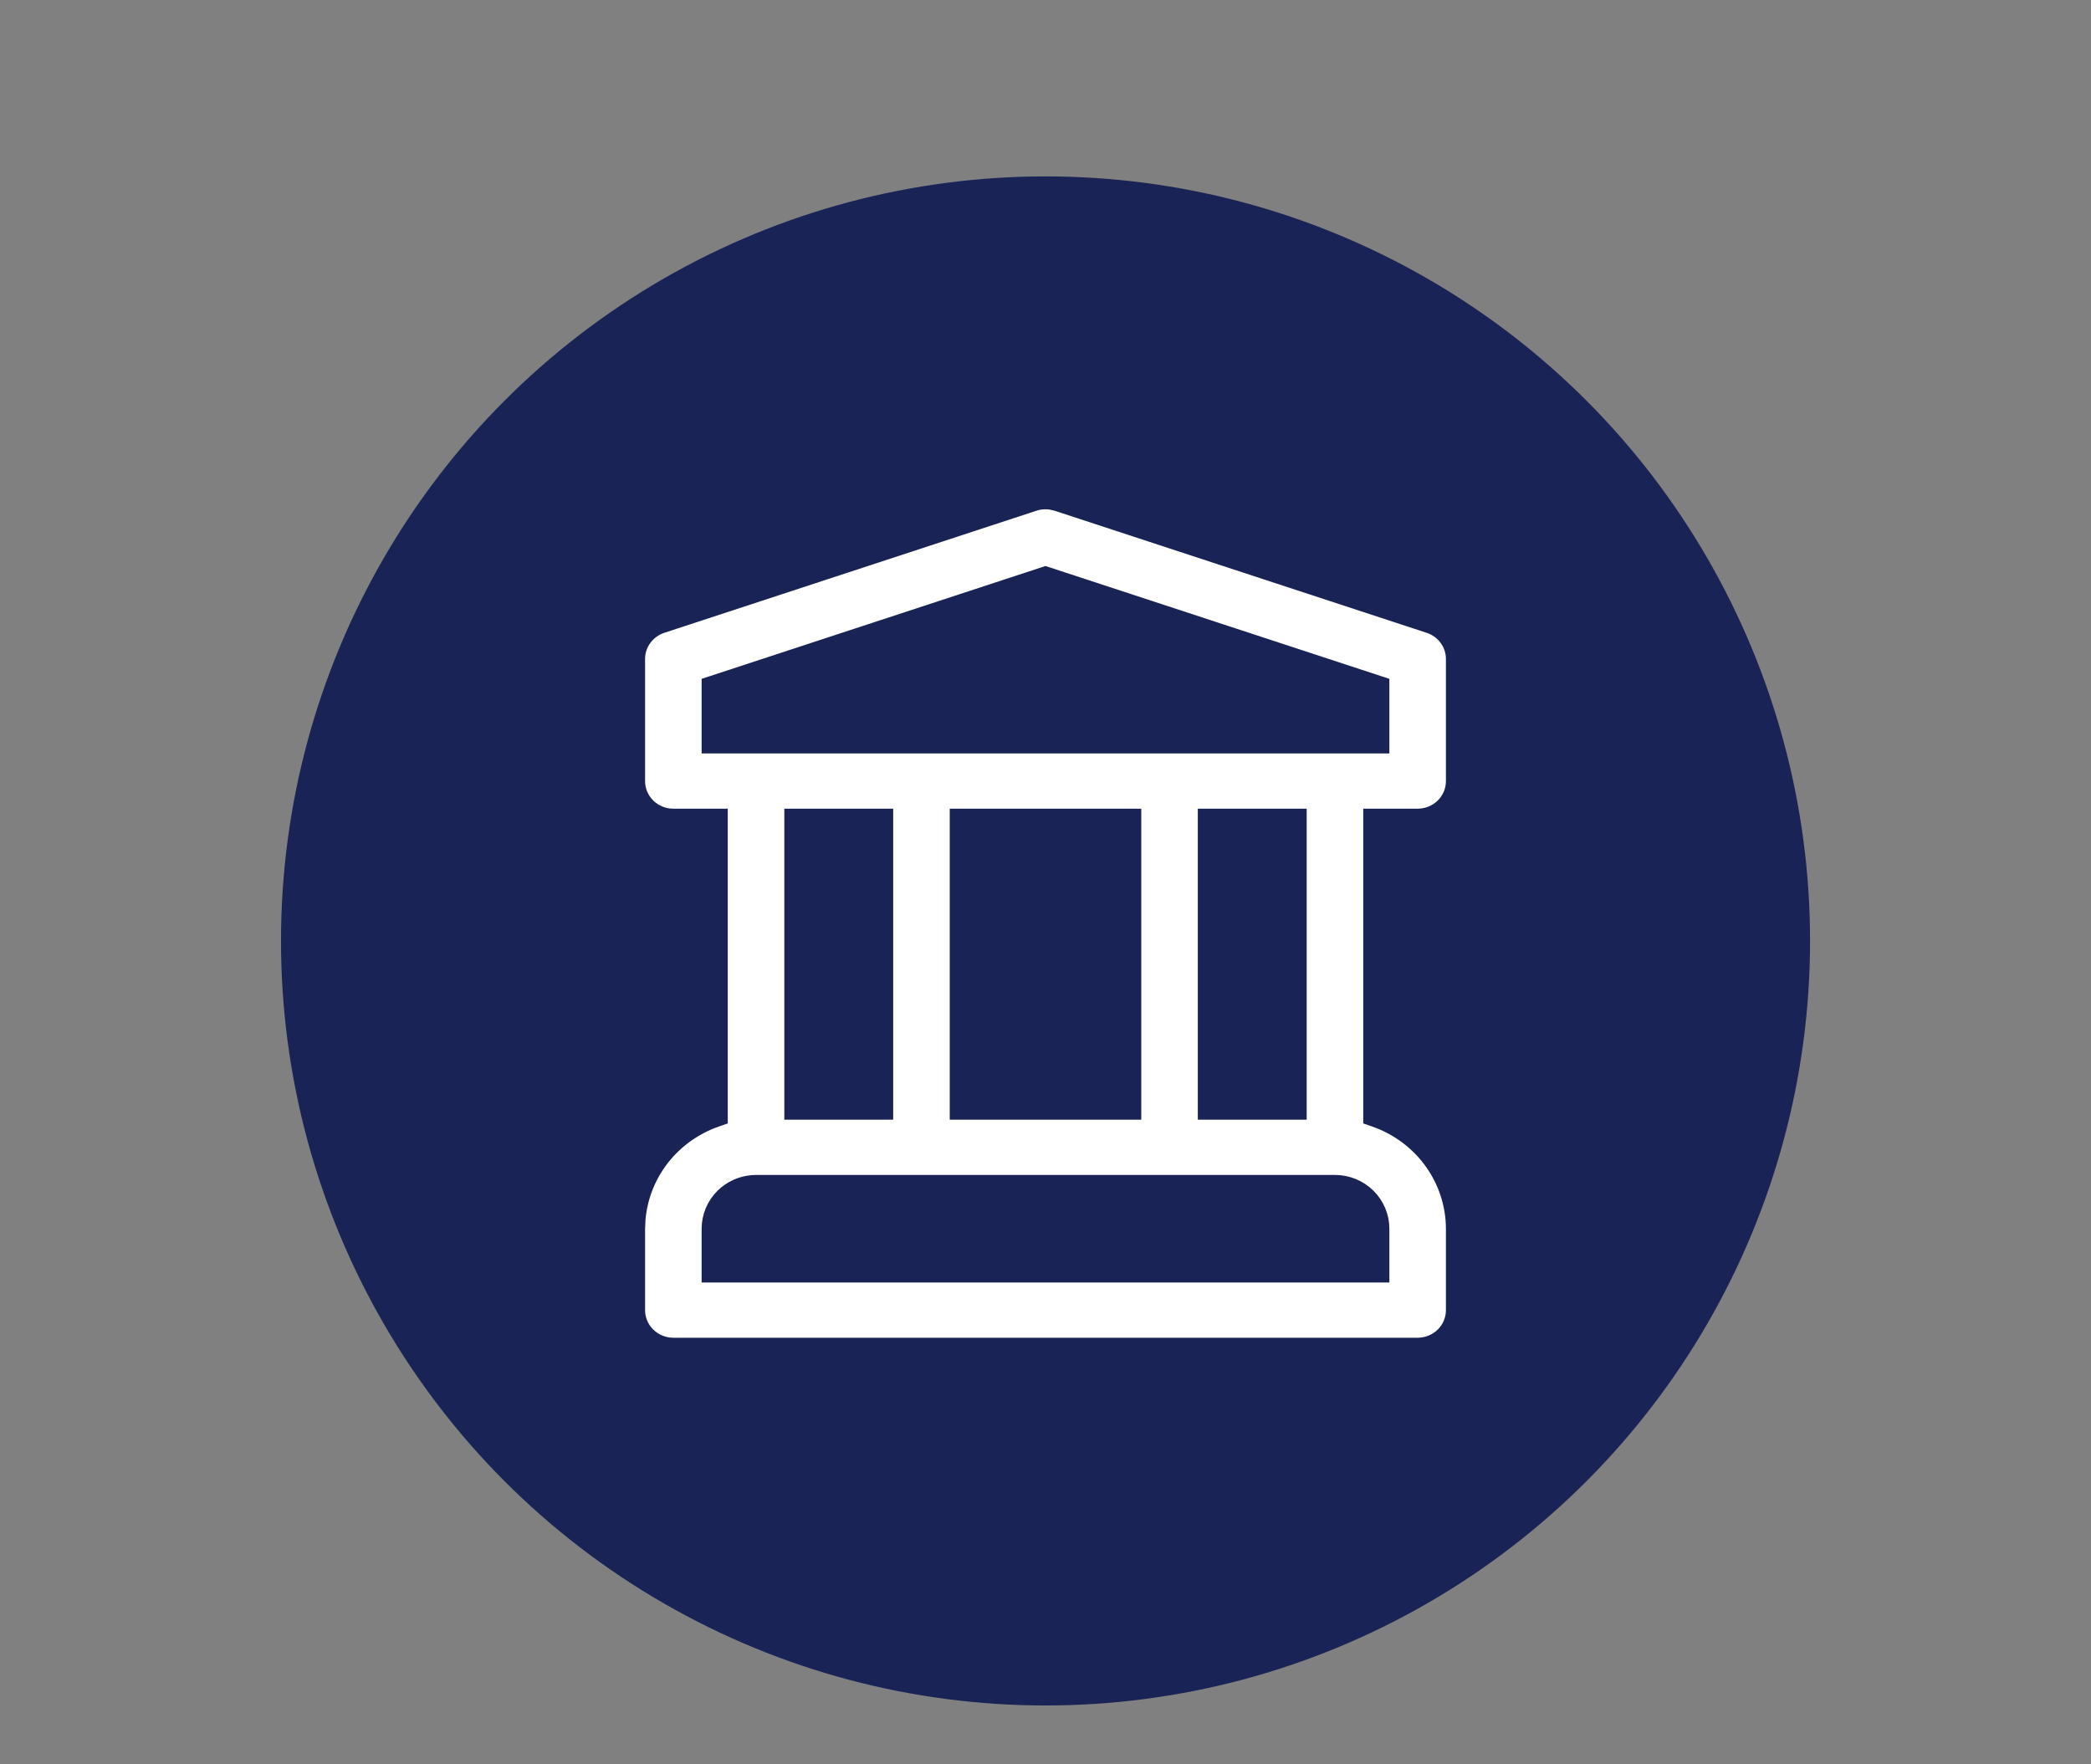
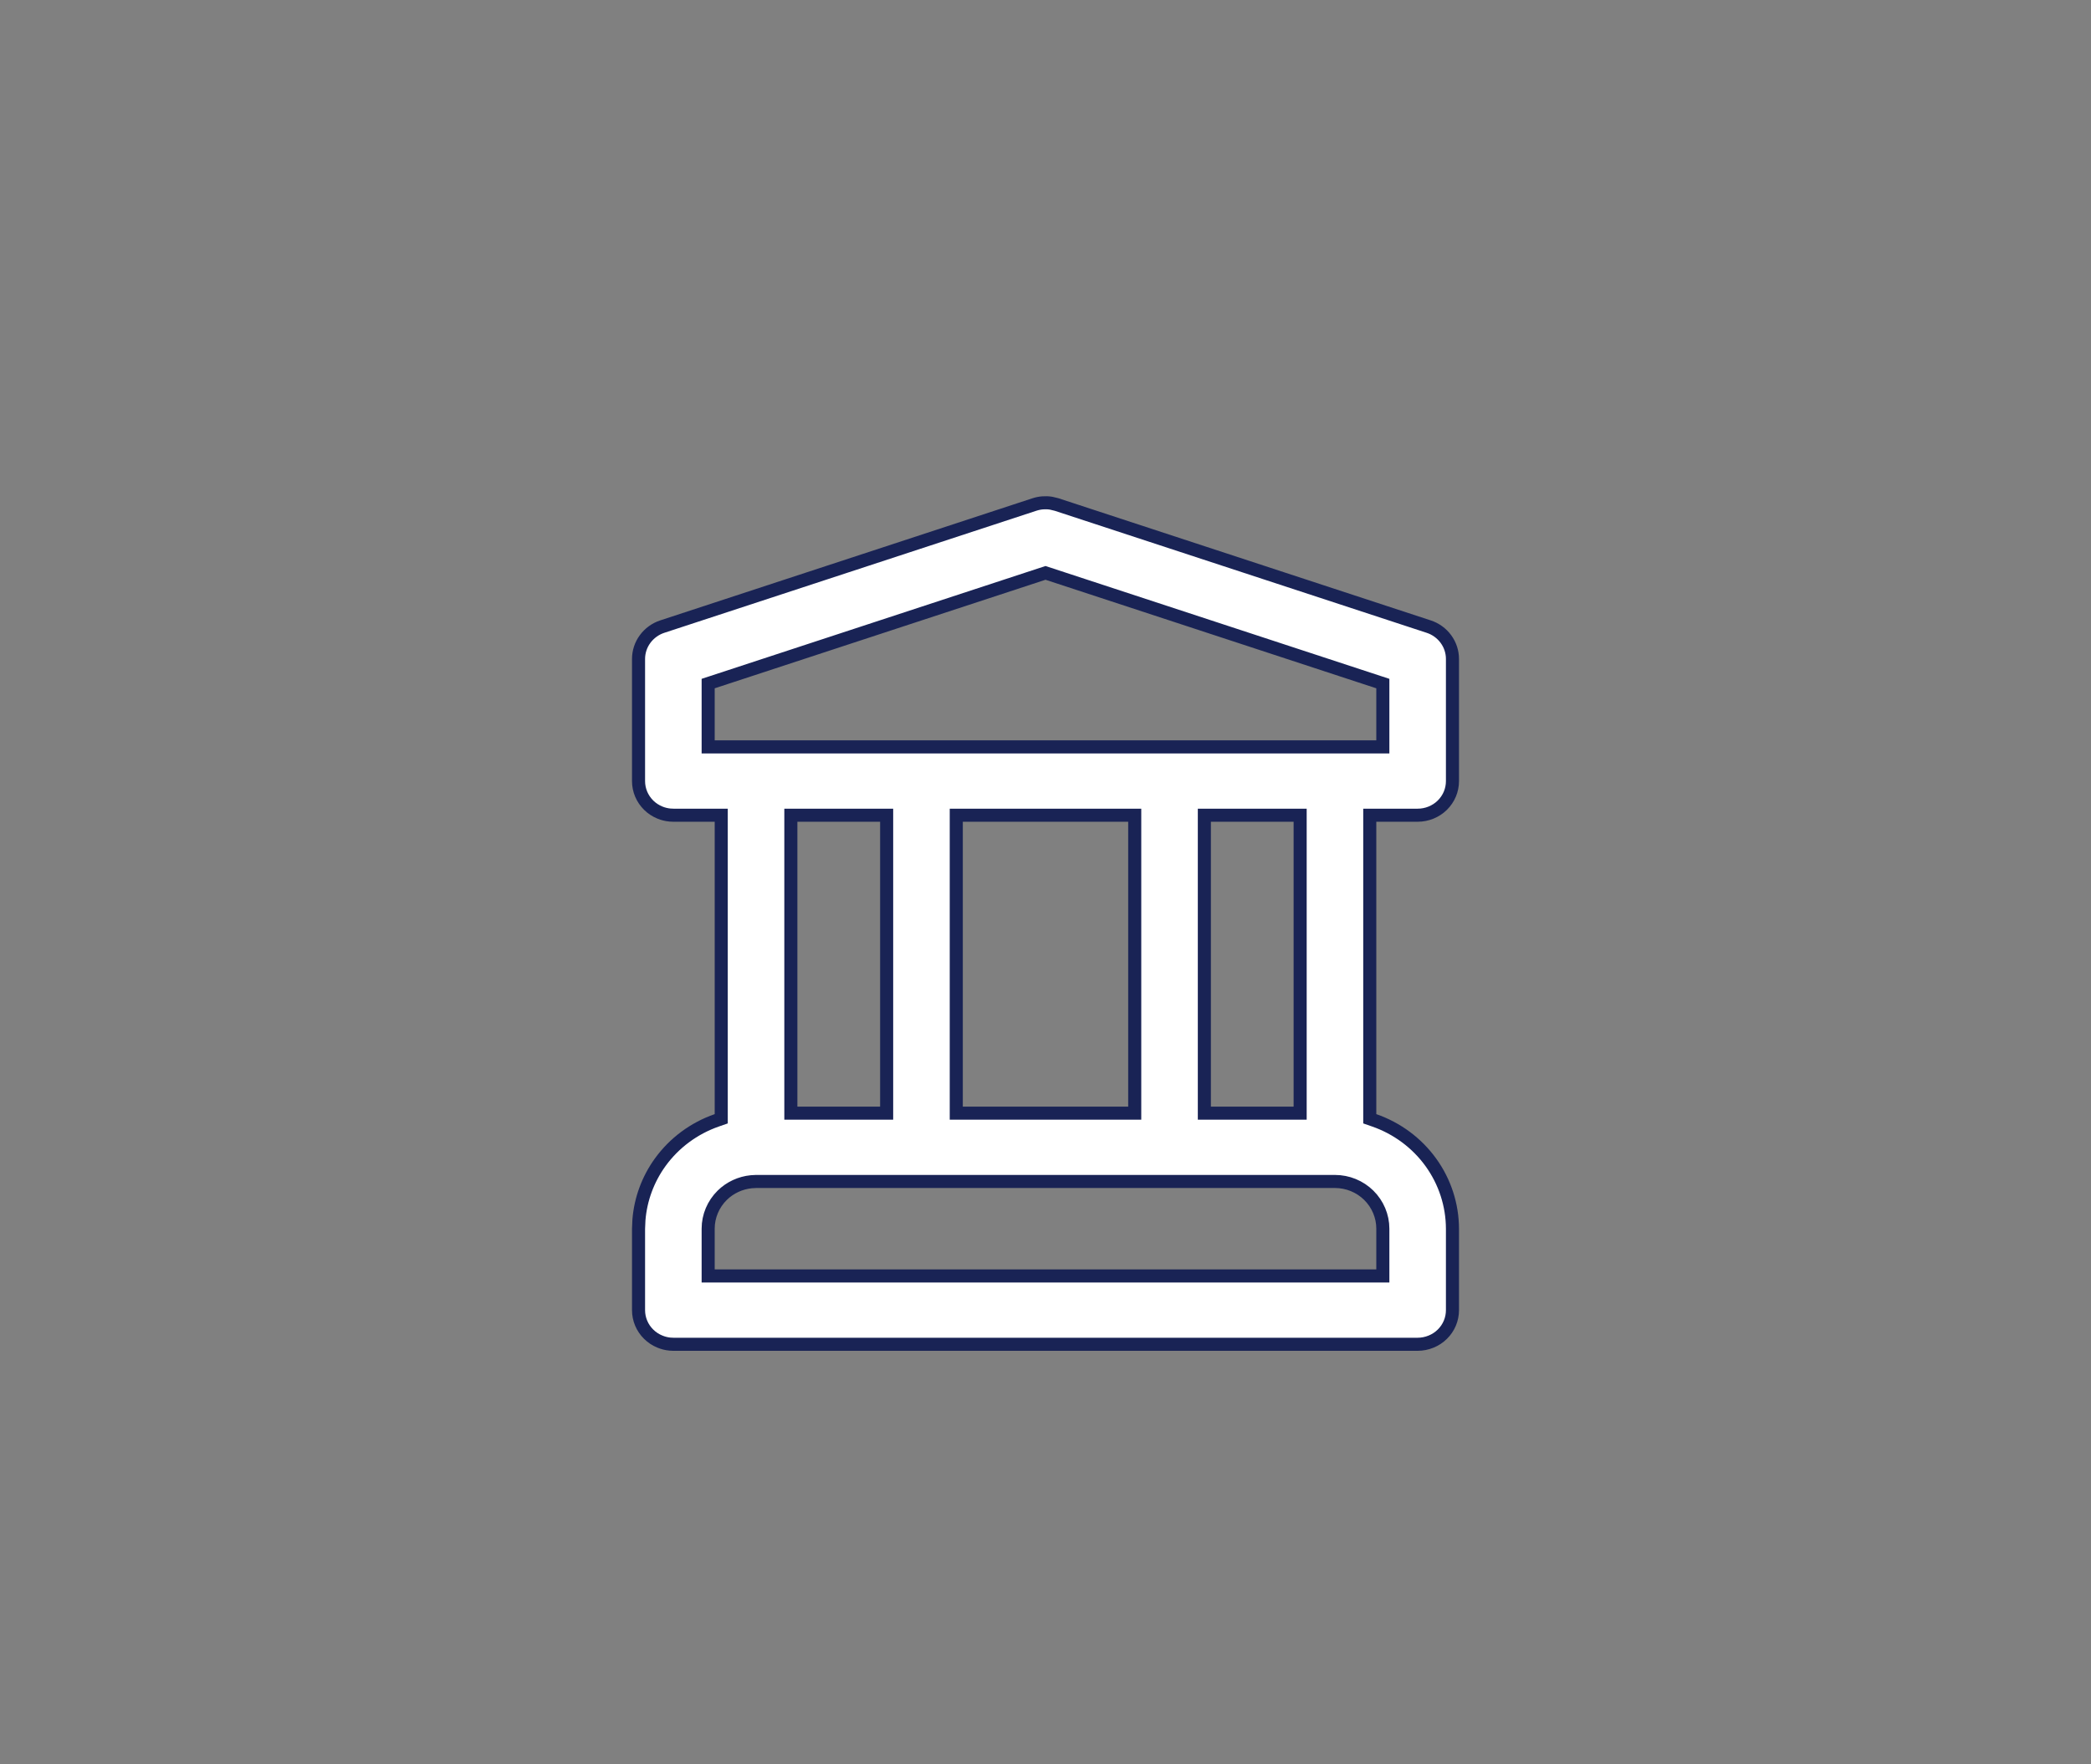
<svg xmlns="http://www.w3.org/2000/svg" fill="none" height="100%" overflow="visible" preserveAspectRatio="none" style="display: block;" viewBox="0 0 64 54" width="100%">
  <rect x="0" y="0" width="64" height="54" fill="#808080" stroke="none" />
  <g id="Frame 156">
    <g id="bank / 24 / Outline">
-       <circle cx="32.001" cy="28.799" fill="#192355" id="Ellipse 27" r="23.4" />
      <path d="M32.171 15.401L32.338 15.441L43.728 19.178C43.941 19.247 44.126 19.382 44.256 19.56C44.386 19.737 44.456 19.95 44.456 20.169V23.906C44.456 24.043 44.429 24.178 44.376 24.305C44.323 24.431 44.244 24.547 44.145 24.645C44.047 24.742 43.929 24.818 43.8 24.871C43.67 24.924 43.531 24.951 43.391 24.951H41.925V34.242L42.06 34.289C42.759 34.532 43.365 34.981 43.794 35.575C44.223 36.169 44.454 36.879 44.456 37.607V40.099C44.456 40.235 44.429 40.371 44.376 40.497C44.323 40.624 44.244 40.74 44.145 40.837C44.047 40.934 43.929 41.011 43.8 41.063C43.67 41.116 43.531 41.144 43.391 41.144H20.609L20.505 41.139C20.4 41.129 20.297 41.103 20.2 41.063C20.071 41.011 19.953 40.934 19.855 40.837C19.756 40.74 19.677 40.624 19.624 40.497C19.571 40.371 19.544 40.235 19.544 40.099V37.607L19.556 37.336C19.607 36.704 19.831 36.095 20.206 35.575C20.635 34.981 21.241 34.532 21.94 34.289L22.075 34.242V24.951H20.609L20.505 24.946C20.4 24.936 20.297 24.911 20.2 24.871C20.071 24.818 19.953 24.742 19.855 24.645C19.756 24.547 19.677 24.431 19.624 24.305C19.571 24.178 19.544 24.043 19.544 23.906V20.169C19.544 19.95 19.614 19.737 19.744 19.56C19.875 19.382 20.059 19.247 20.271 19.178L31.662 15.441C31.827 15.387 32.001 15.374 32.171 15.401ZM22.996 36.169C22.662 36.202 22.346 36.347 22.105 36.584C21.831 36.855 21.675 37.222 21.675 37.606V39.053H42.325V37.606C42.325 37.222 42.169 36.855 41.895 36.584C41.62 36.313 41.247 36.161 40.859 36.161H23.141L22.996 36.169ZM24.206 34.07H27.138V24.951H24.206V34.07ZM29.269 34.07H34.731V24.951H29.269V34.07ZM36.862 34.07H39.794V24.951H36.862V34.07ZM42.325 20.922L42.188 20.877L32 17.534L21.812 20.877L21.675 20.922V22.86H42.325V20.922Z" fill="white" id="Vector" stroke="#192355" stroke-width="0.4" />
    </g>
  </g>
</svg>